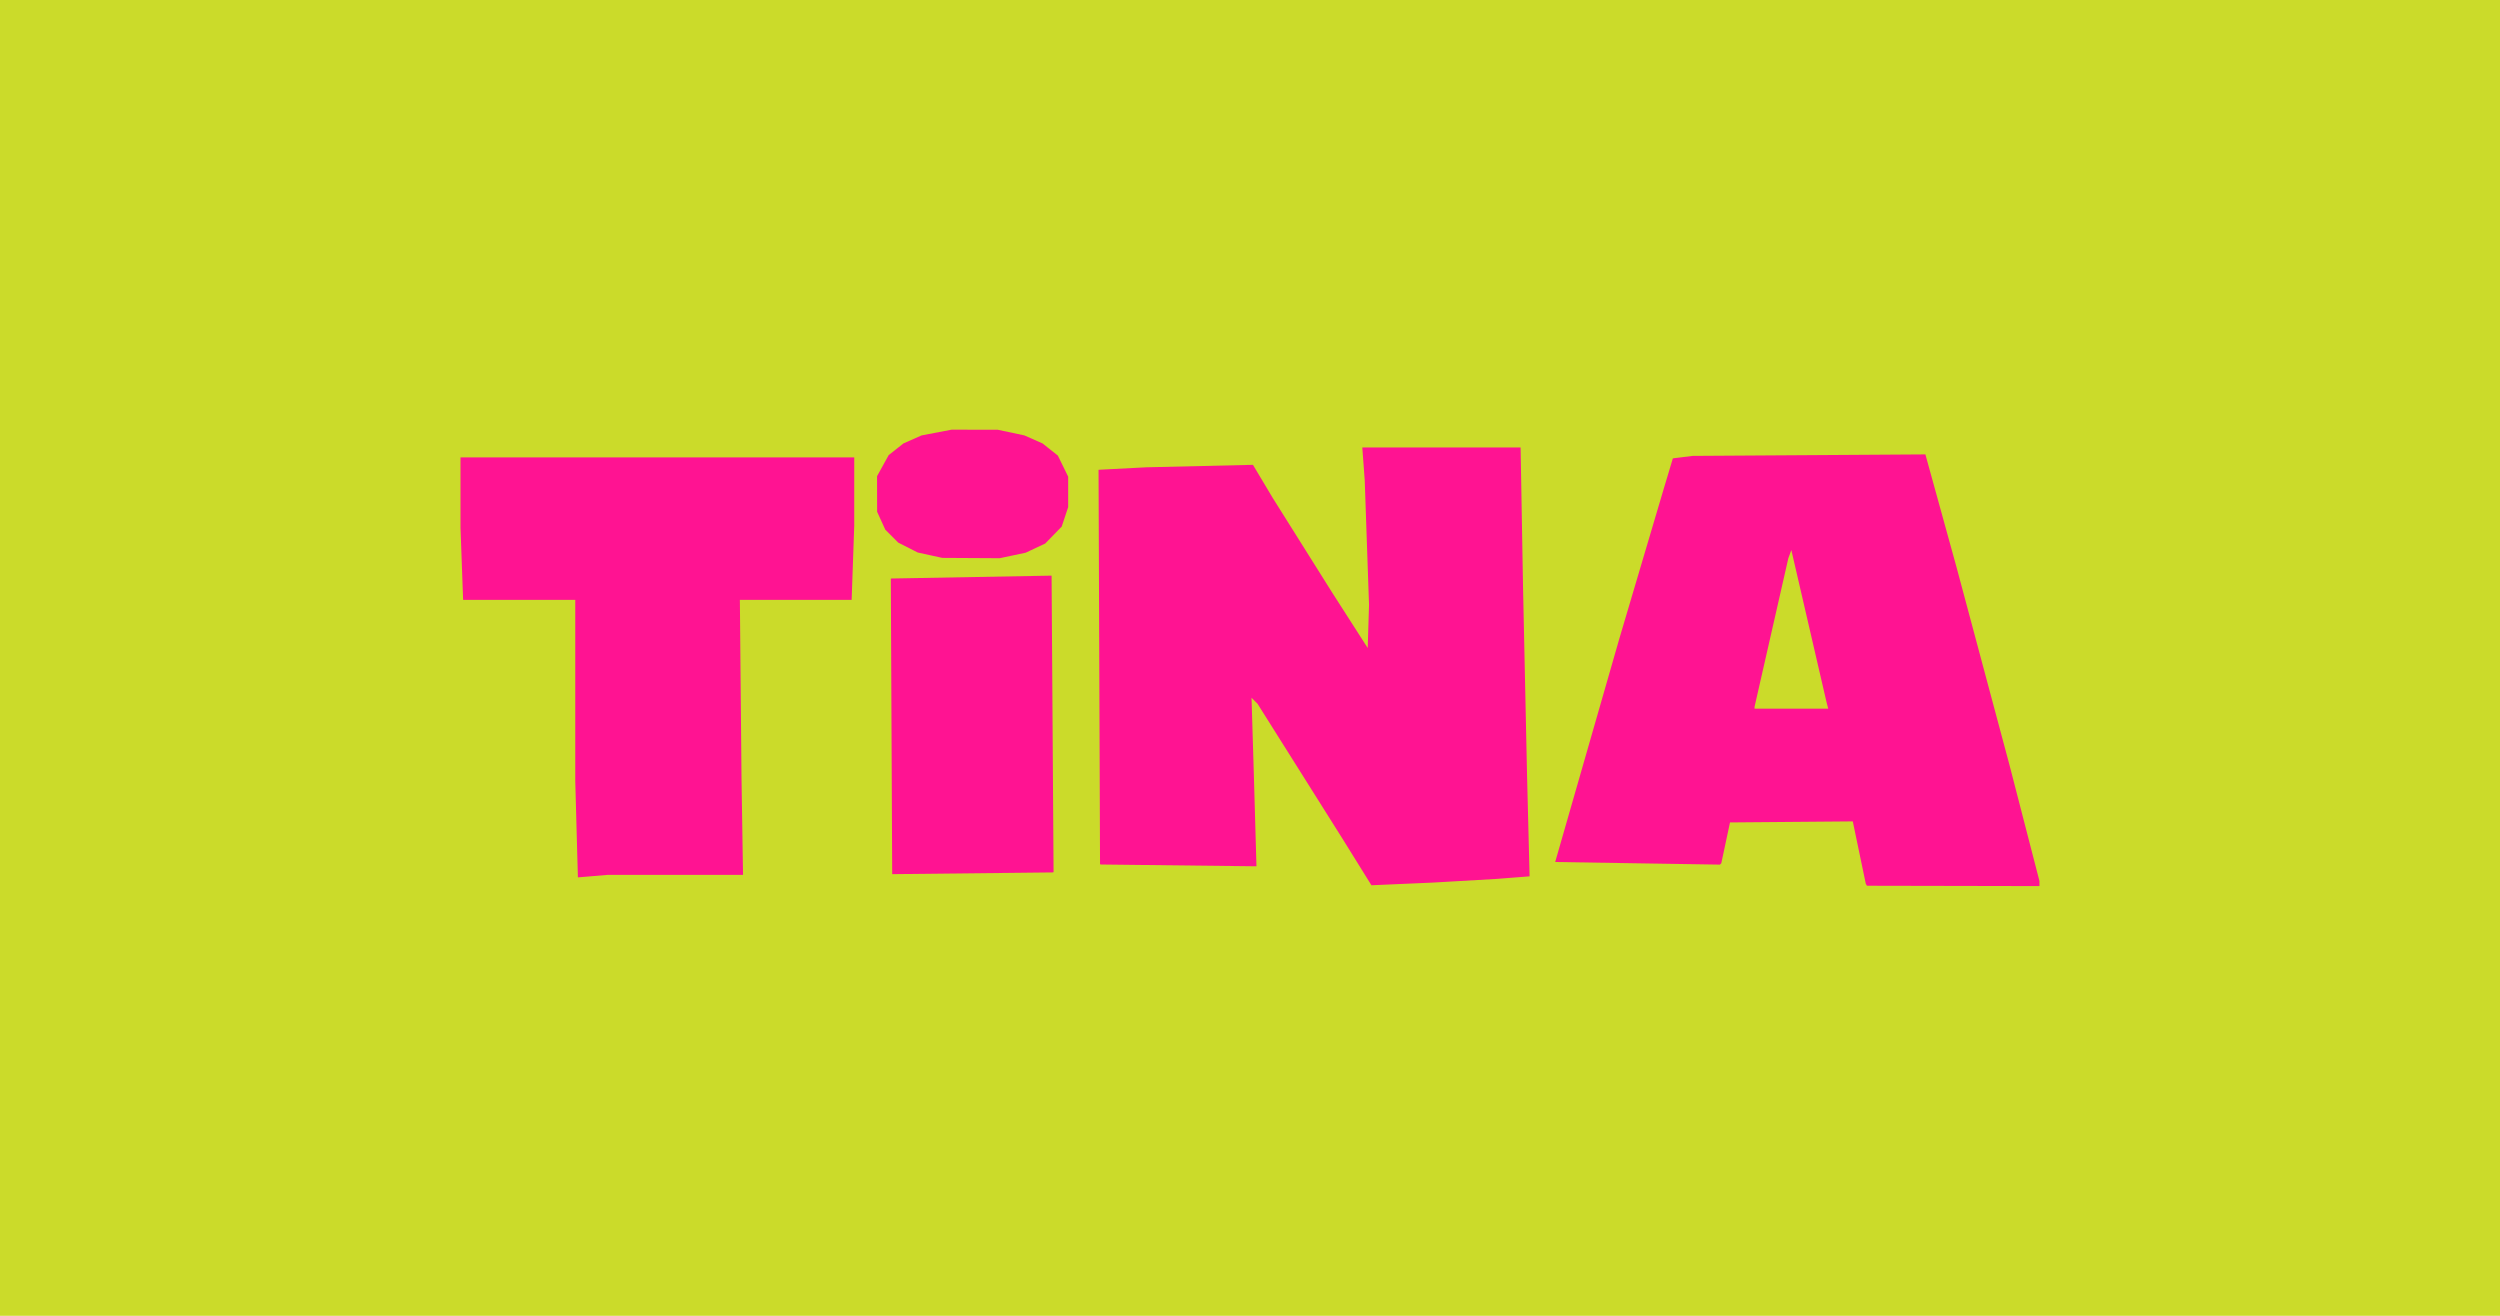
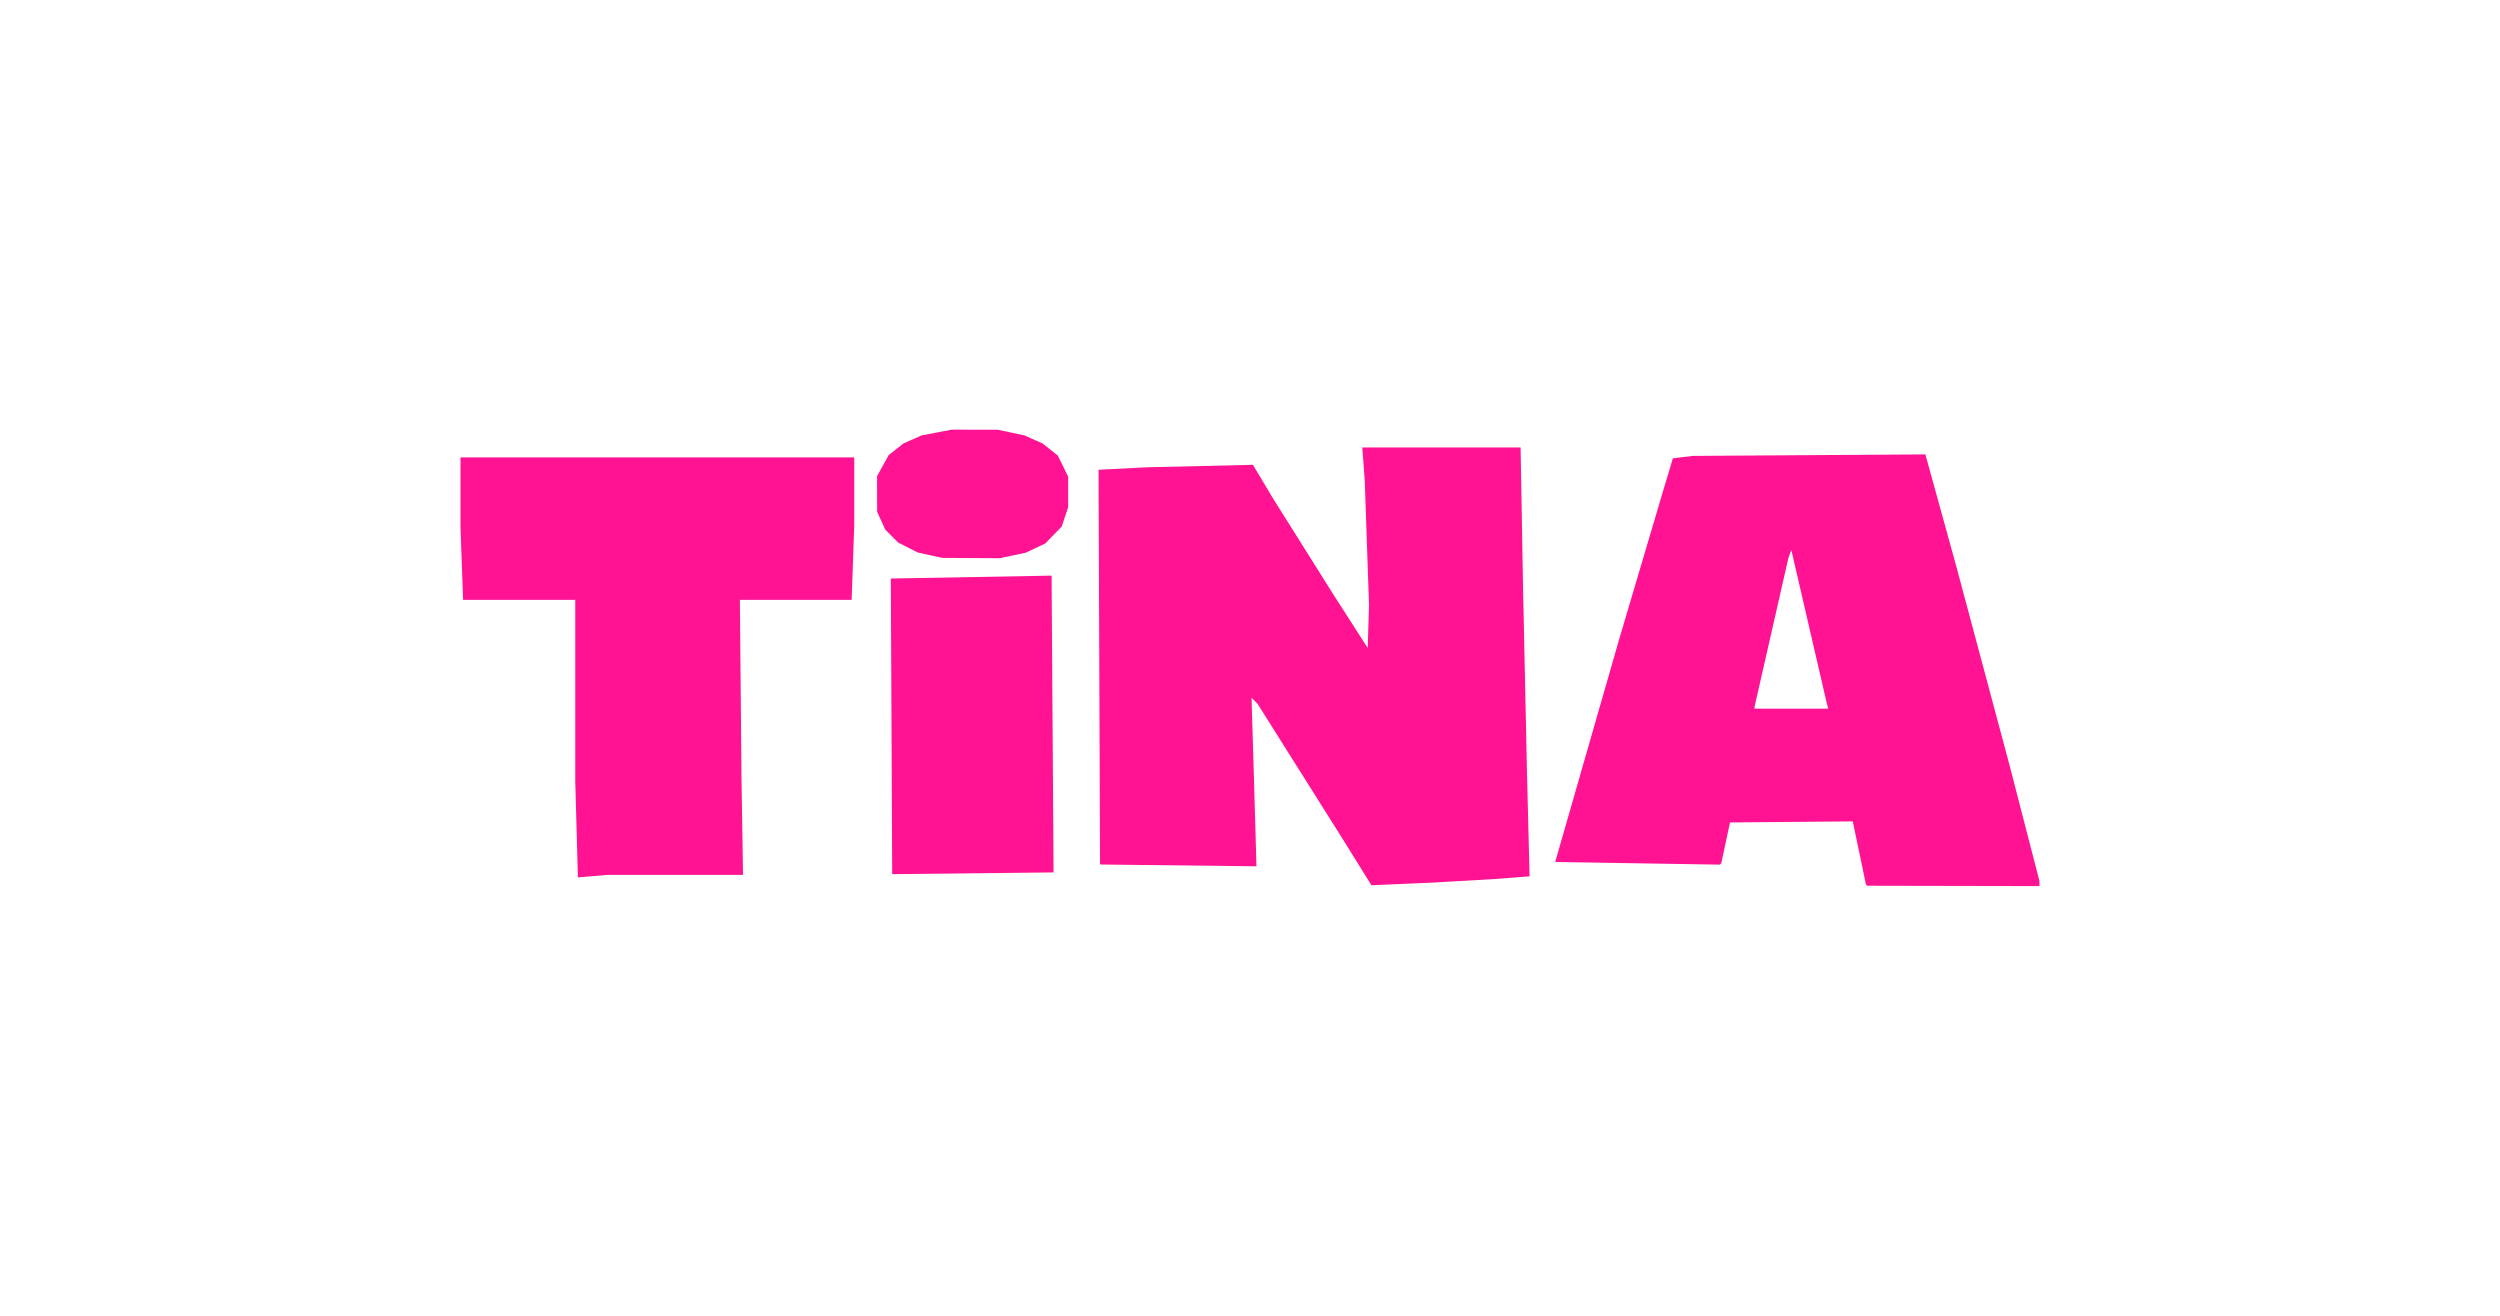
<svg xmlns="http://www.w3.org/2000/svg" id="svg2" version="1.1" viewBox="0 0 950 500" xml:space="preserve">
-   <path id="path1" class="mono" d="M0 500h950V0H0z" style="fill:#cbdb2a" />
  <path id="path2" d="m709.22 336.21-0.219-0.376-4.941-23.706-46.66 0.397-3.305 15.513-0.527 0.516-62.596-0.992 24.405-84.962 16.705-56.391 3.607-12.03 7.503-0.936 88.458-0.568 11.831 42.857 20.129 75.188 11.387 44.097v1.898l-65.557-0.131zm-14.838-68.233-0.339-1.316-13.331-57.638-0.568 1.536-0.568 1.536-12.85 56.504v0.693h27.995zm-178.79 59.493-5.553-8.929-32.188-51.128-2.267-2.256 0.453 15.038 0.453 15.038 0.483 16.98 0.483 16.98-59.225-0.682-0.216-0.195-0.565-149.8 18.074-0.939 40.602-0.943 7.518 12.583 22.666 36.09 13.425 20.931 0.498-16.419-1.635-47.368-0.46-6.203-0.46-6.203h60.153l0.47 26.88 0.47 26.88 0.754 35.338 0.754 35.338 0.484 19.262 0.484 19.262-12.642 0.983-24.06 1.39-23.4 1.02zm-296.49-12.334-0.499-18.267v-68.929h-42.62l-0.989-27.308v-26.827h149.62l-4e-3 25.94-0.493 14.098-0.493 14.098h-42.473l0.307 33.647 0.307 33.647 0.292 18.609 0.292 18.609h-51.493l-11.259 0.952zm119.67-39.022-0.257-56.069 0.016-0.206 61.071-1.095 0.752 112.58-0.169 0.198-61.155 0.661zm14.64-65.137-4.667-1.023-7.401-3.75-4.938-4.938-3.095-6.784-0.03-13.534 4.42-8.005 5.596-4.432 6.895-3.05 11.402-2.182 17.537 0.026 10.115 2.144 6.921 3.062 5.816 4.606 3.923 8.017v11.58l-1.227 3.693-1.227 3.693-6.277 6.45-7.414 3.48-9.879 2.094-21.805-0.125z" style="fill:#ff1392;stroke-width:1.078" />
</svg>